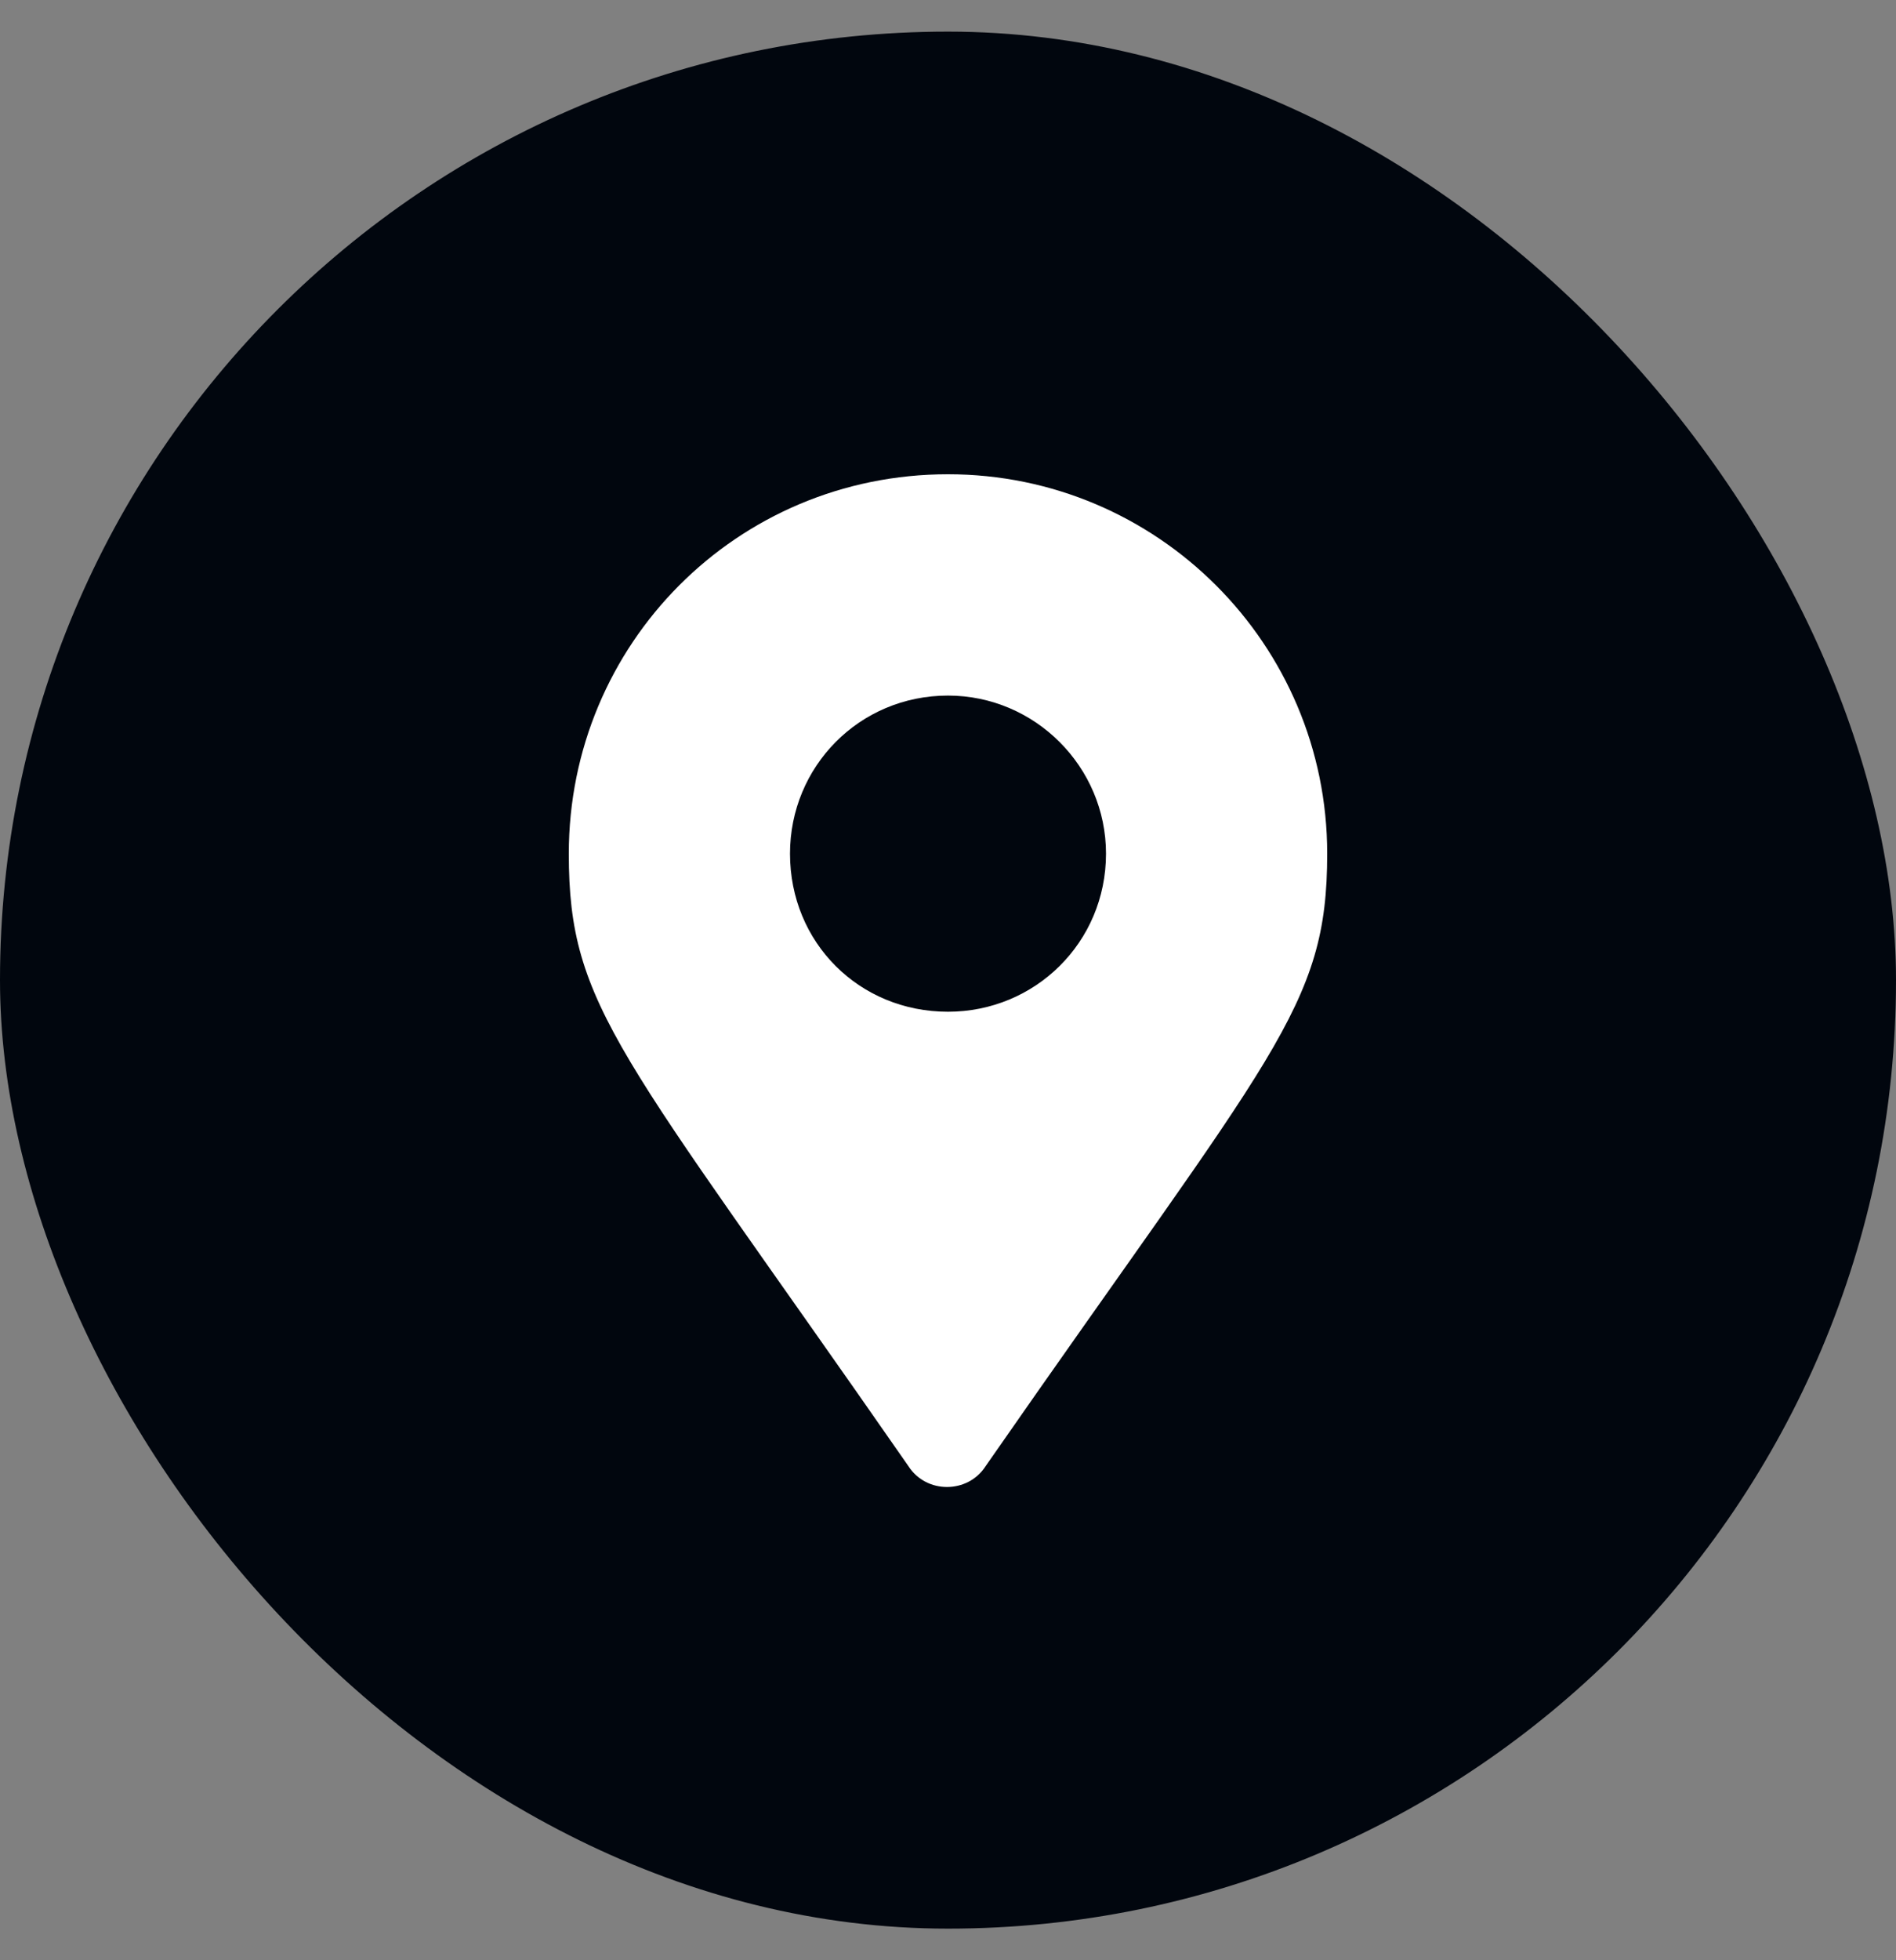
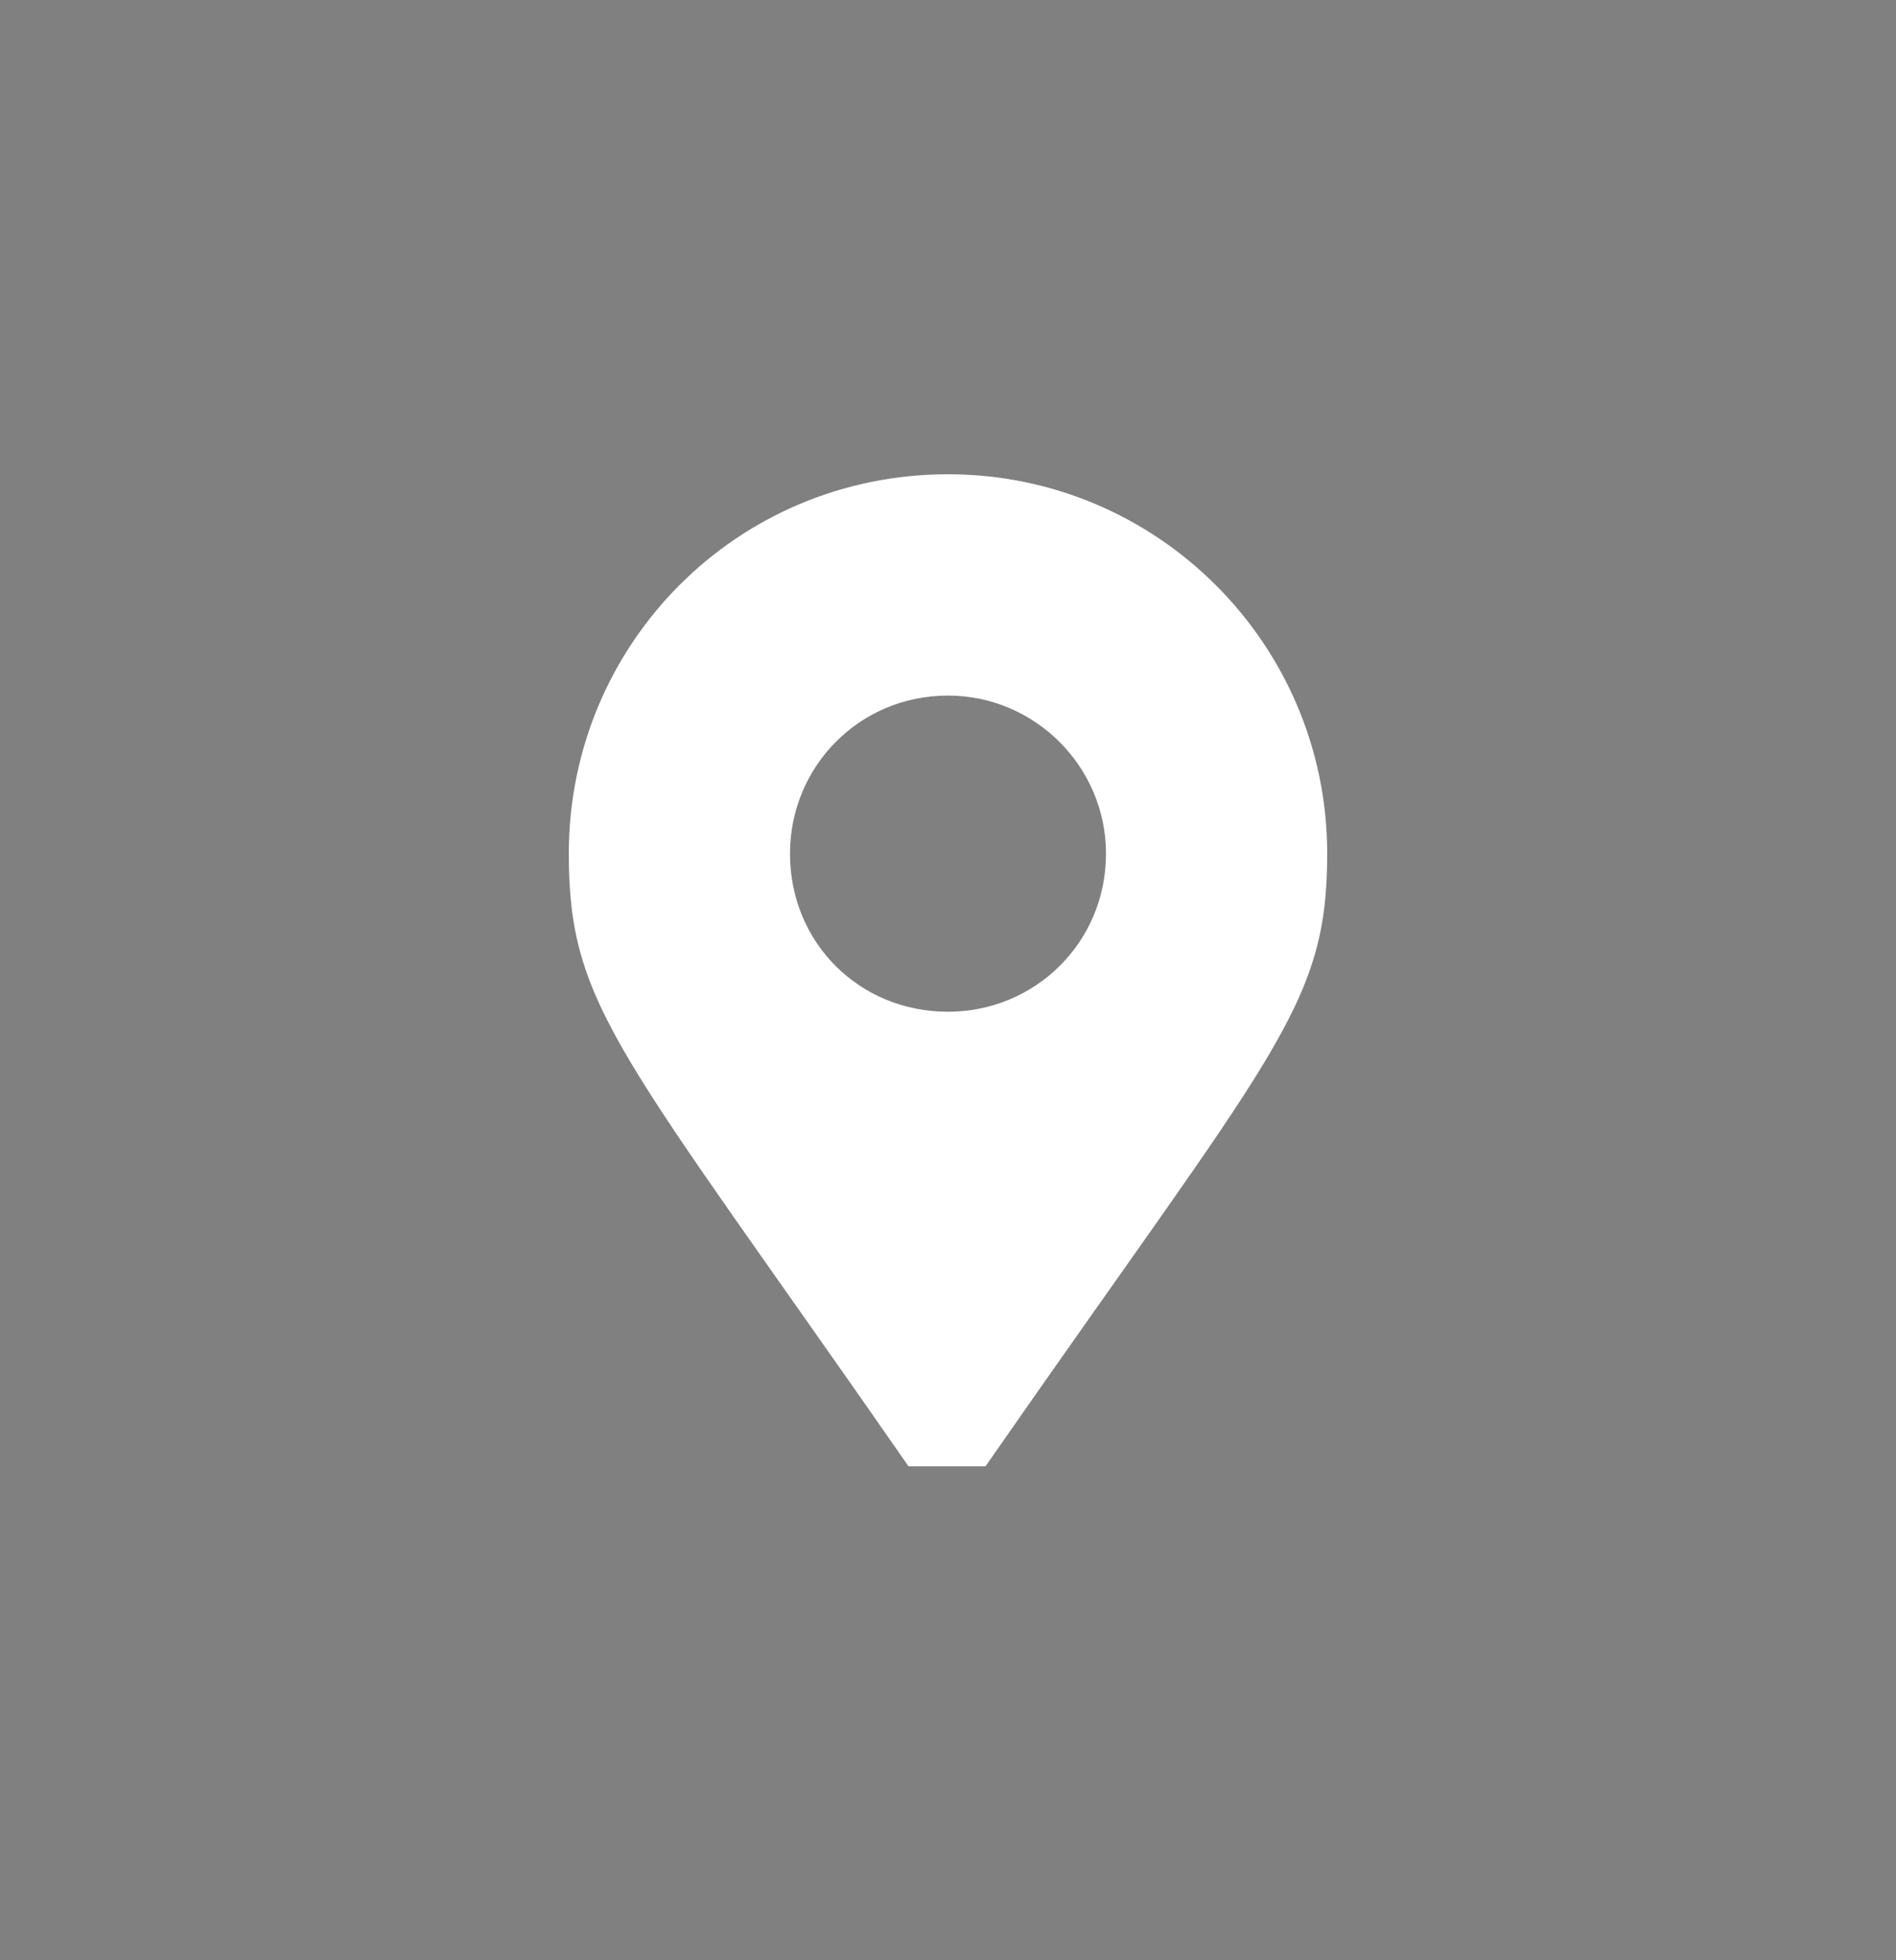
<svg xmlns="http://www.w3.org/2000/svg" width="30" height="31" viewBox="0 0 30 31" fill="none">
  <rect x="0" y="0" width="30" height="31" fill="#808080" stroke="none" />
-   <rect y="0.5" width="30" height="30" rx="15" fill="#01060E" />
-   <path d="M14.375 23.188C9.812 16.625 9 15.938 9 13.5C9 10.188 11.656 7.5 15 7.5C18.312 7.5 21 10.188 21 13.5C21 15.938 20.156 16.625 15.594 23.188C15.312 23.625 14.656 23.625 14.375 23.188ZM15 16C16.375 16 17.5 14.906 17.5 13.5C17.5 12.125 16.375 11 15 11C13.594 11 12.5 12.125 12.5 13.5C12.5 14.906 13.594 16 15 16Z" fill="white" />
+   <path d="M14.375 23.188C9.812 16.625 9 15.938 9 13.5C9 10.188 11.656 7.5 15 7.5C18.312 7.5 21 10.188 21 13.5C21 15.938 20.156 16.625 15.594 23.188ZM15 16C16.375 16 17.5 14.906 17.5 13.5C17.5 12.125 16.375 11 15 11C13.594 11 12.5 12.125 12.5 13.5C12.5 14.906 13.594 16 15 16Z" fill="white" />
  <a href="https://www.figma.com/design/gIhjgp3JzbPwUxY7bi42bS?node-id=2357-16733">
    <rect fill="black" fill-opacity="0" y="-0.2" width="12" height="18.4" />
  </a>
</svg>